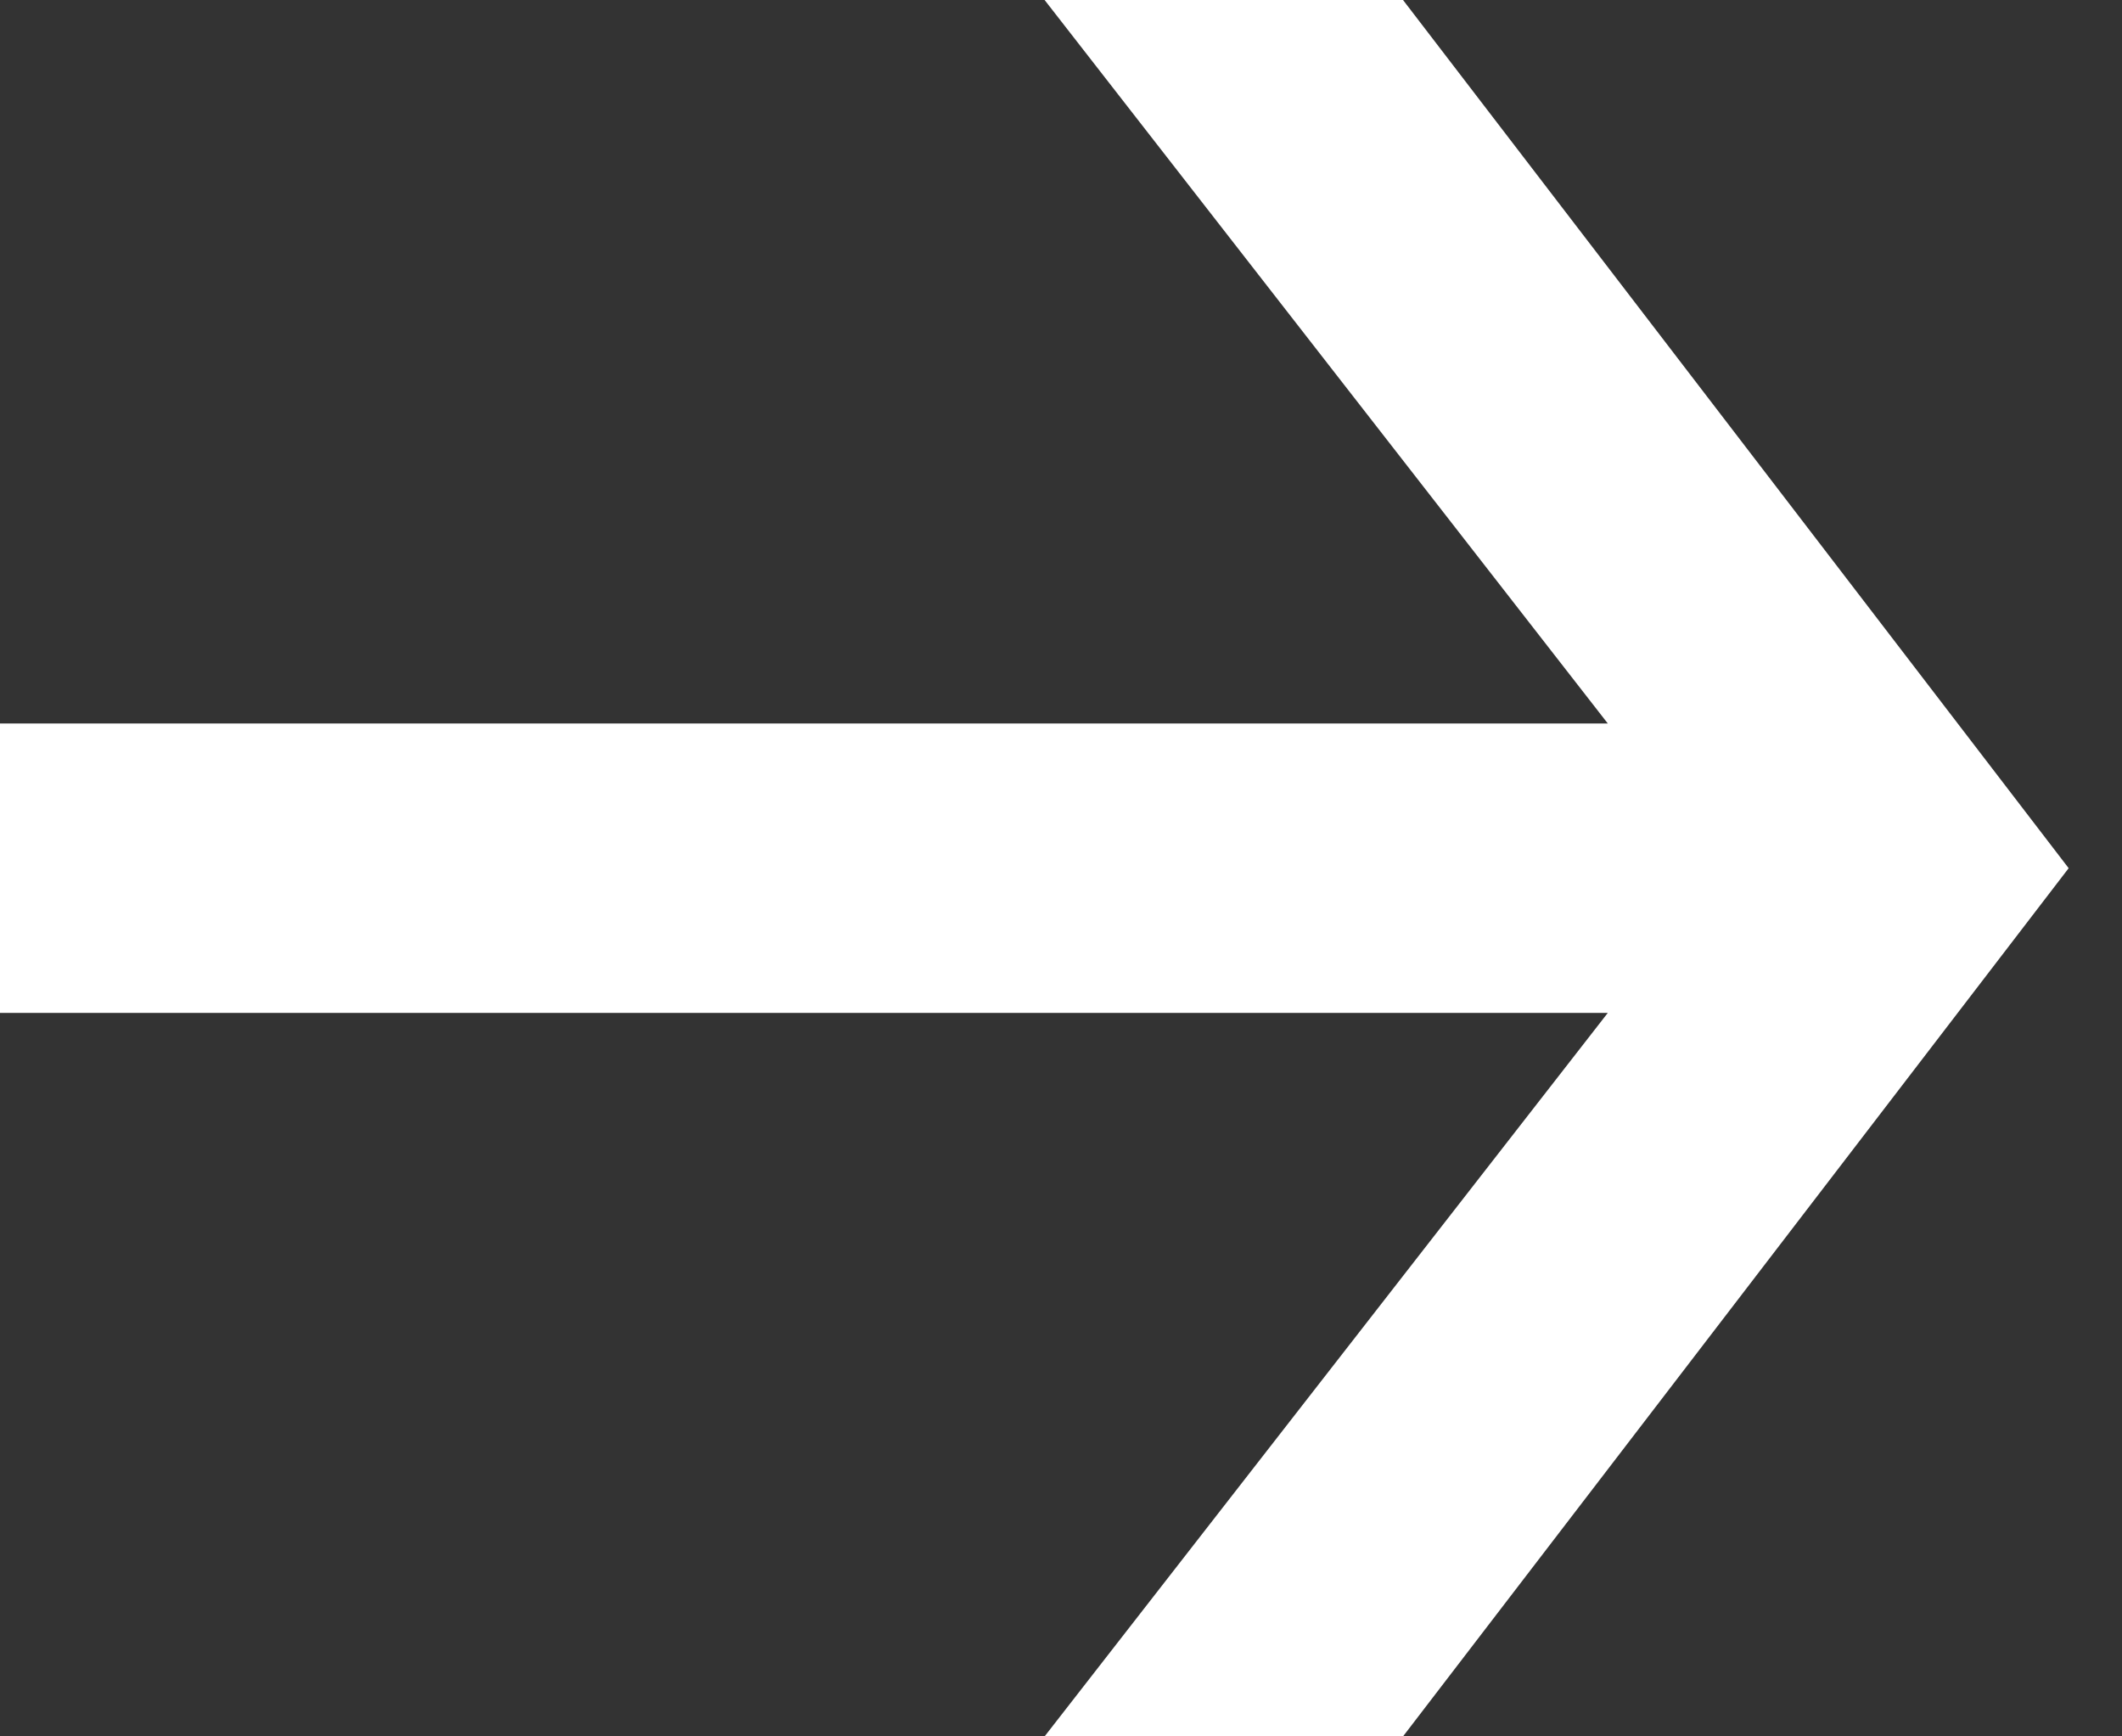
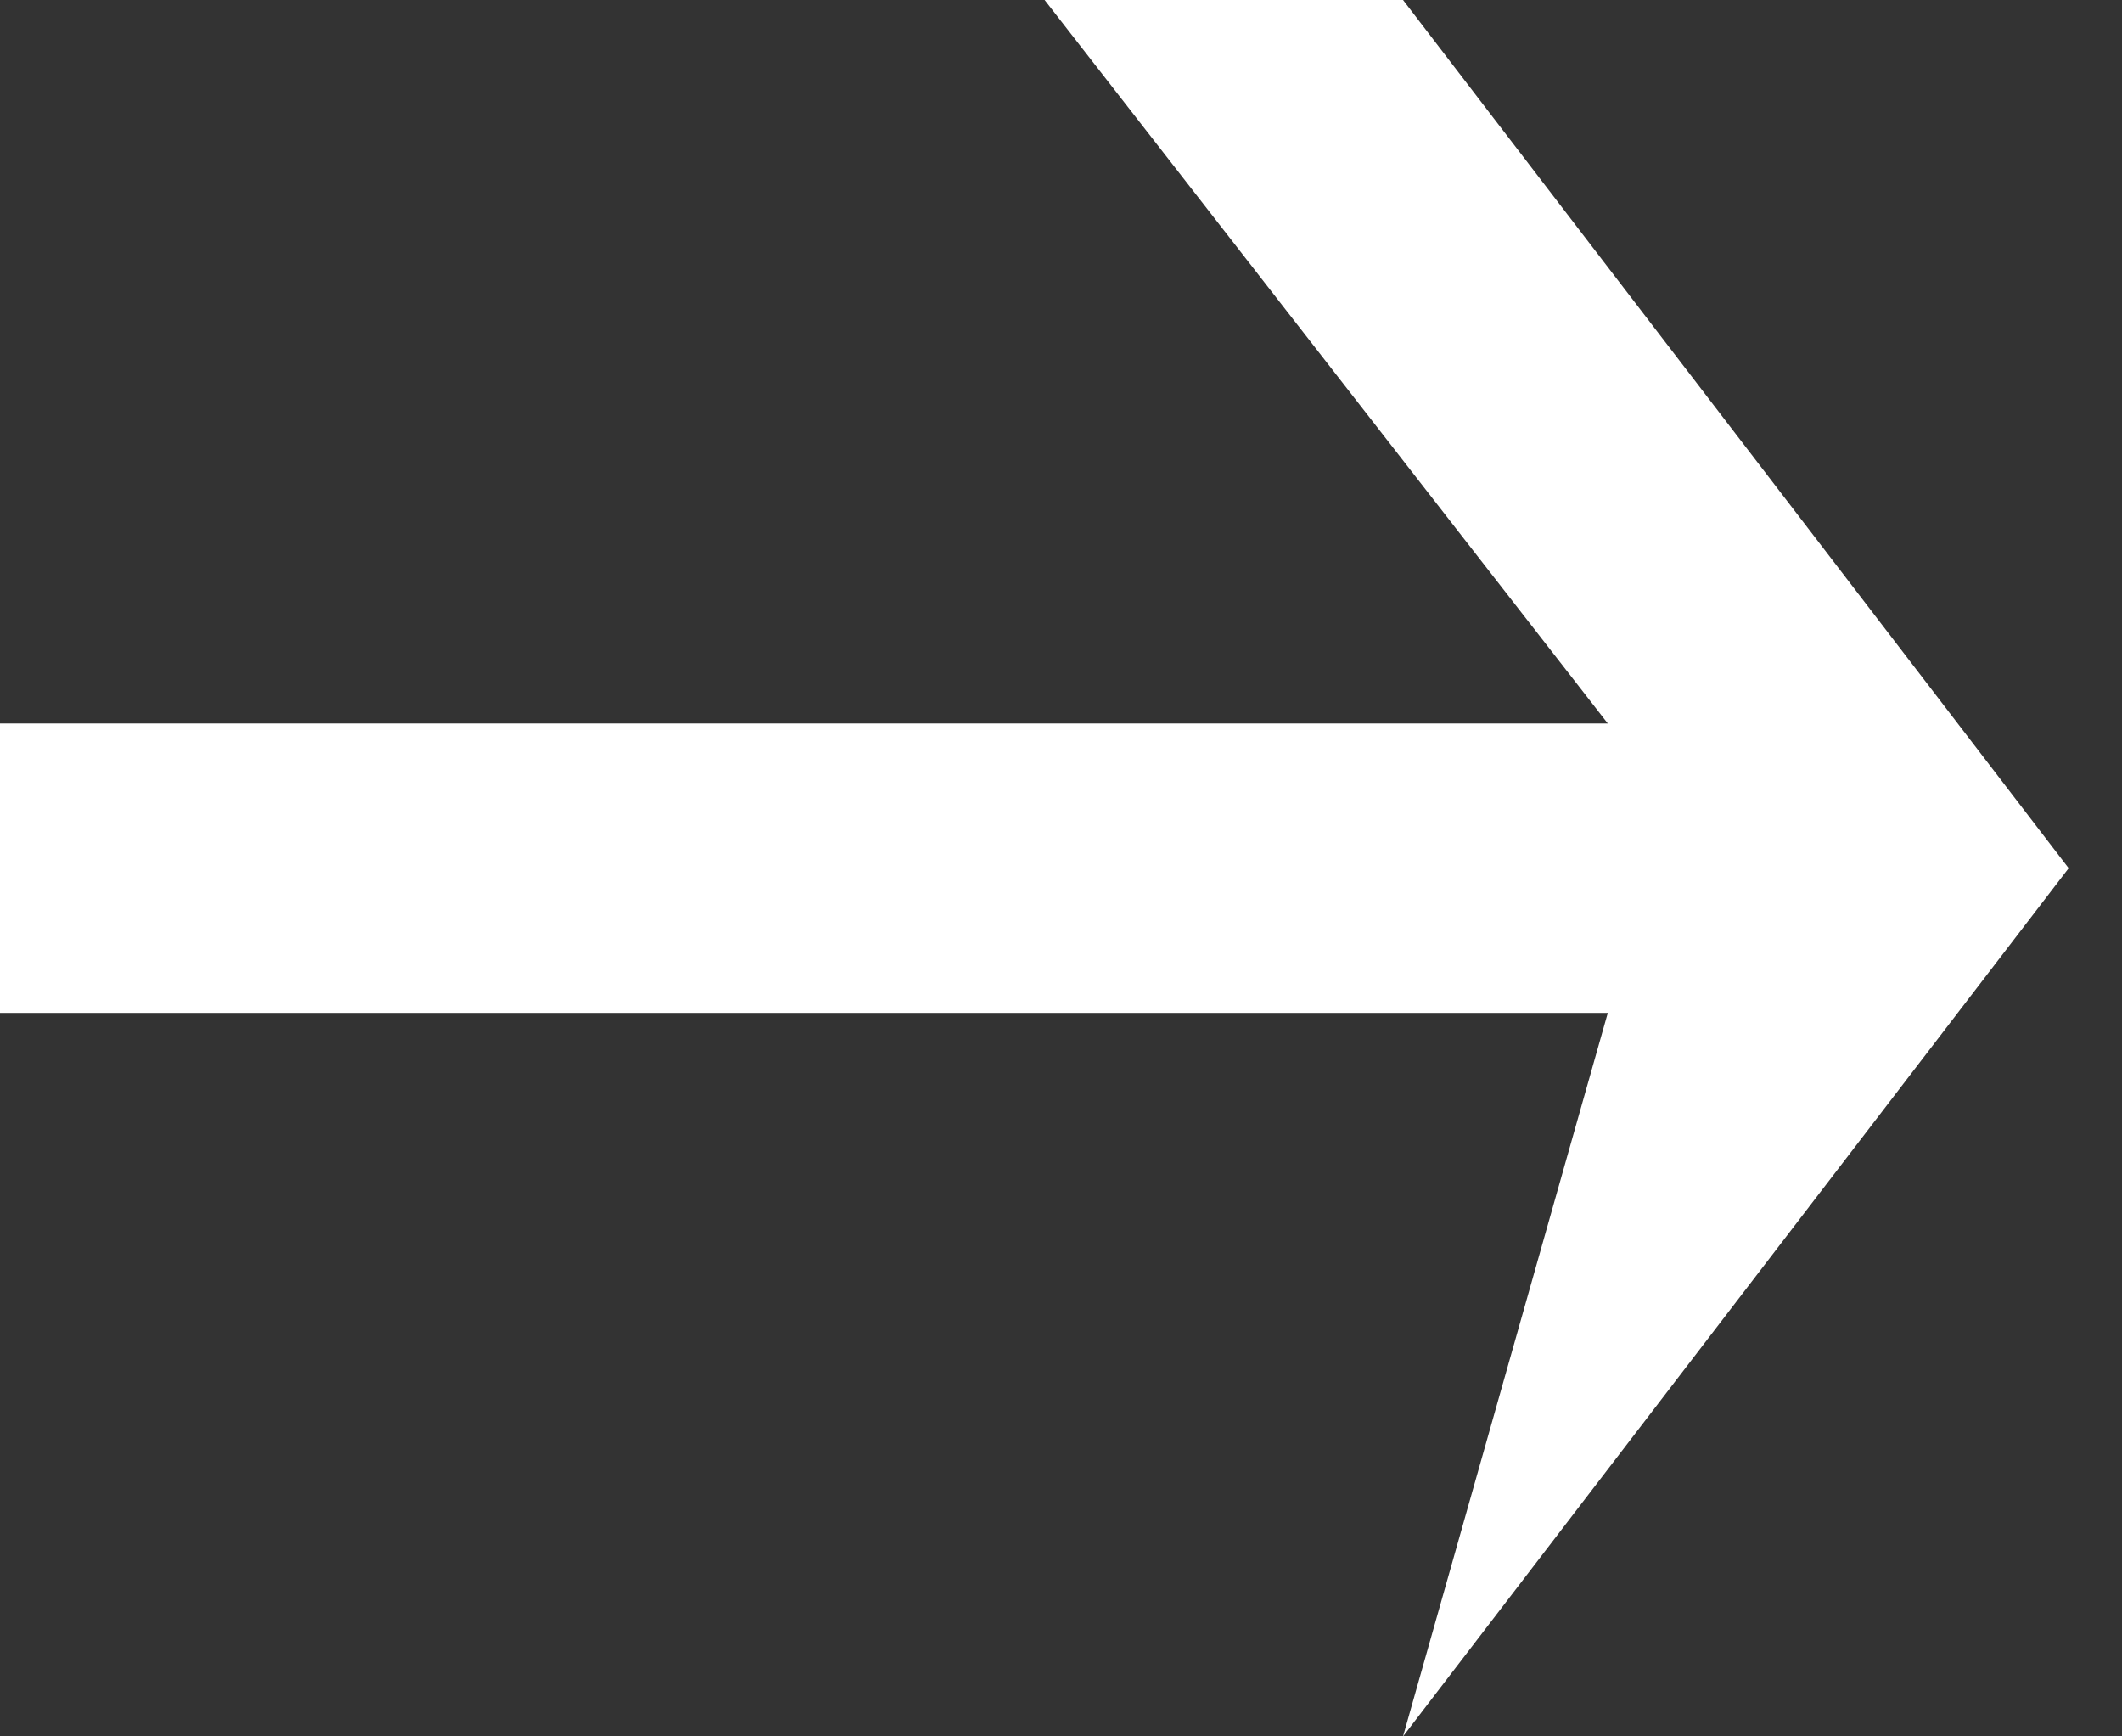
<svg xmlns="http://www.w3.org/2000/svg" width="22" height="18" viewBox="0 0 22 18" fill="none">
  <rect x="0" y="0" width="22" height="18" fill="#333333" stroke="none" />
-   <path d="M21.447 9L14.546 18H10.83L16.669 10.5H0V7.5H16.669L10.83 0H14.546L21.447 9Z" fill="white" />
+   <path d="M21.447 9L14.546 18L16.669 10.5H0V7.5H16.669L10.83 0H14.546L21.447 9Z" fill="white" />
</svg>